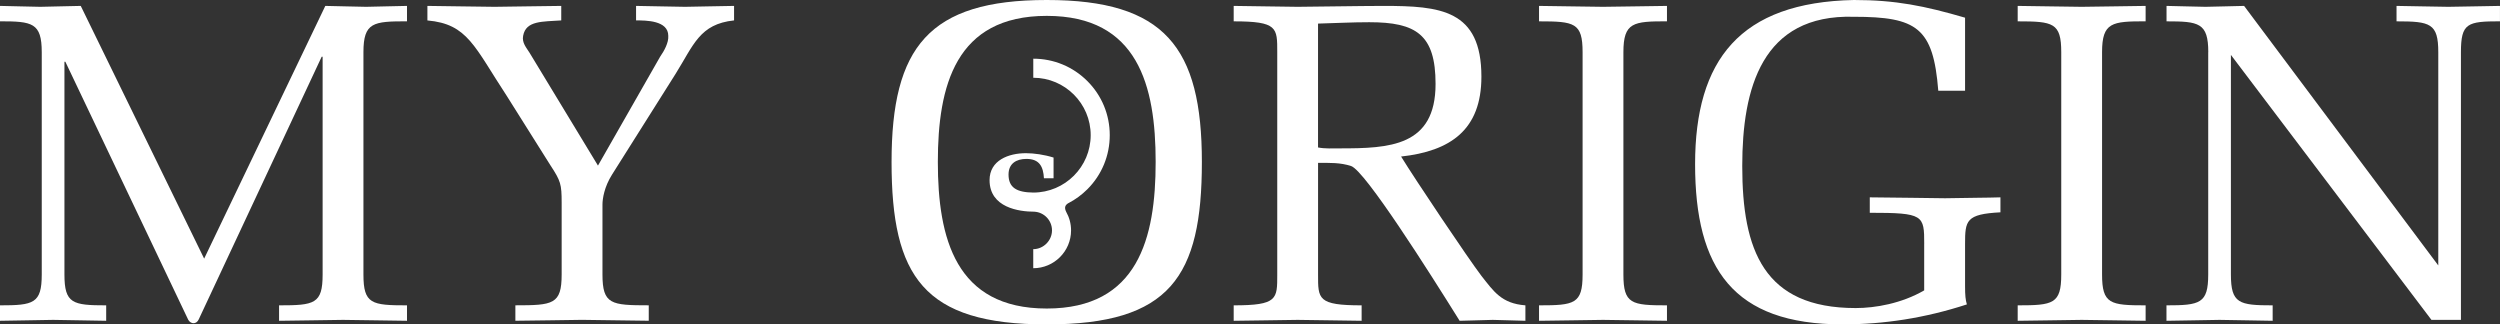
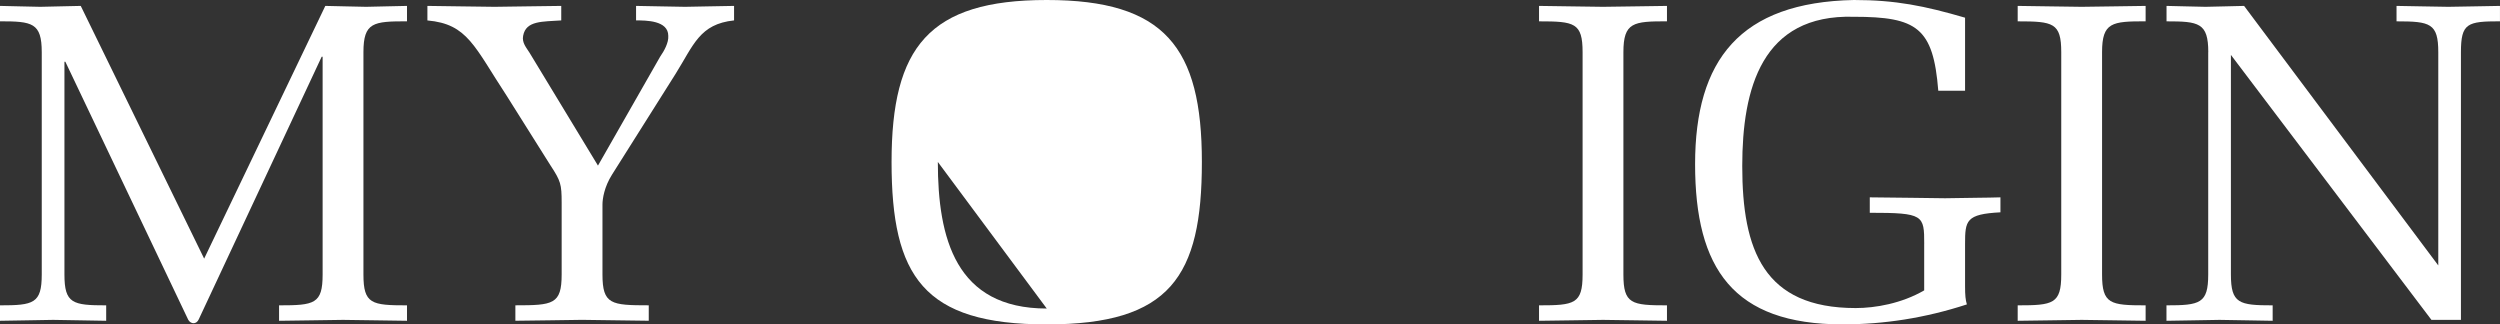
<svg xmlns="http://www.w3.org/2000/svg" id="Calque_2" viewBox="0 0 800 103.81">
  <rect x="0" y="0" width="800" height="103.81" fill="#333333" stroke="none" />
  <defs>
    <style>.cls-1{fill:#fff;}</style>
  </defs>
  <g id="Calque_1-2">
    <g>
      <path class="cls-1" d="M103.23,18.15h-.29L63.59,102.21c-.73,1.6-2.47,1.6-3.34,.15L20.91,19.75h-.29V87.84c0,9.29,2.61,9.87,13.36,9.87v4.94c-5.66-.15-11.32-.15-16.99-.29-5.66,.15-11.32,.15-16.99,.29v-4.94c10.74,0,13.36-.58,13.36-9.87V16.7C13.36,7.26,10.31,6.82,0,6.82V1.89c4.36,.15,8.57,.15,12.92,.29,4.35-.15,8.57-.15,12.92-.29l39.49,80.87L104.1,1.89c4.36,.15,8.71,.15,13.07,.29,4.36-.15,8.71-.15,13.07-.29V6.82c-10.74,0-13.94,.29-13.94,9.87V87.84c0,9.44,2.61,9.87,13.94,9.87v4.94c-6.82-.15-13.65-.15-20.47-.29-6.82,.15-13.65,.15-20.47,.29v-4.94c11.32,0,13.94-.44,13.94-9.87V18.15Z" />
      <path class="cls-1" d="M162.32,30.93c-10.6-16.12-12.63-23.23-25.55-24.39V1.89c7.11,.15,14.37,.15,21.49,.29,7.11-.15,14.23-.15,21.34-.29V6.53c-5.95,.43-11.32,0-12.2,4.94-.43,2.18,1.02,3.77,2.03,5.37l21.92,36.15,19.89-34.84c1.31-1.89,2.76-4.5,2.61-6.68,0-4.94-7.11-4.94-10.31-4.94V1.89c5.23,.15,10.45,.15,15.68,.29,5.23-.15,10.45-.15,15.68-.29V6.53c-11.03,1.16-12.92,7.84-18.73,17.13l-20.33,32.23c-2.47,3.92-3.05,7.69-3.05,9.58v22.36c0,9.58,2.76,9.87,14.81,9.87v4.94c-7.7-.15-14.52-.15-21.34-.29-6.82,.15-13.65,.15-21.34,.29v-4.94c12.05,0,14.81-.29,14.81-9.87v-22.94c0-5.95-.29-6.97-3.63-12.05l-13.79-21.92Z" />
-       <path class="cls-1" d="M285.3,51.83C285.3,15.1,297.21,0,334.95,0s49.65,15.1,49.65,51.83-10.16,51.98-49.65,51.98-49.65-15.39-49.65-51.98m14.81,0c0,24.39,5.66,46.9,34.85,46.9s34.85-22.5,34.85-46.9-5.66-46.75-34.85-46.75-34.85,22.36-34.85,46.75" />
-       <path class="cls-1" d="M421.78,87.84c0,7.84-.15,9.87,13.94,9.87v4.94c-6.82-.15-13.65-.15-20.47-.29-6.82,.15-13.65,.15-20.47,.29v-4.94c14.08,0,13.94-2.03,13.94-9.87V16.7c0-7.84,.14-9.87-13.94-9.87V1.89c6.82,.15,13.65,.15,20.47,.29,3.19,0,20.47-.29,27.44-.29,18.15,0,31.36,1.16,31.36,22.65,0,16.99-9.87,23.81-25.7,25.55,4.35,7.11,21.49,32.67,25.7,38.18,3.92,4.94,6.39,8.86,14.08,9.44v4.94c-3.48-.15-6.97-.15-10.45-.29-3.48,.15-7.11,.15-10.6,.29-9.87-15.83-30.2-47.91-34.7-49.51-3.48-1.16-6.97-1.02-10.6-1.02v35.72Zm0-40.65c2.32,.44,4.65,.29,6.97,.29,15.83,0,30.63-.58,30.63-20.62,0-15.82-6.24-19.75-21.2-19.75-5.52,0-10.89,.29-16.41,.44V47.19Z" />
+       <path class="cls-1" d="M285.3,51.83C285.3,15.1,297.21,0,334.95,0s49.65,15.1,49.65,51.83-10.16,51.98-49.65,51.98-49.65-15.39-49.65-51.98m14.81,0c0,24.39,5.66,46.9,34.85,46.9" />
      <path class="cls-1" d="M506.43,16.7c0-9.44-2.61-9.87-13.94-9.87V1.89c6.82,.15,13.65,.15,20.47,.29,6.82-.14,13.65-.14,20.47-.29V6.82c-10.74,0-13.94,.29-13.94,9.87V87.84c0,9.44,2.61,9.87,13.94,9.87v4.94c-6.82-.15-13.65-.15-20.47-.29-6.82,.15-13.65,.15-20.47,.29v-4.94c11.32,0,13.94-.44,13.94-9.87V16.7Z" />
      <path class="cls-1" d="M615.75,78.11c0-9.29-.15-10.02-17.42-10.02v-4.94c10.45,.15,17.28,.15,24.1,.29,6.82-.15,13.65-.15,17.71-.29v4.79c-11.03,.58-11.32,2.61-11.32,10.16v13.5c0,2.9,.14,4.35,.58,5.81-13.36,4.36-26.57,6.39-39.78,6.39-34.99,0-47.19-17.86-47.19-51.25S556.81,.73,593.25,0c13.36,0,22.65,1.89,35.57,5.66V29.04h-8.57c-1.6-20.18-6.82-23.67-27.01-23.67-29.47-.87-35.72,22.94-35.72,47.77,0,26.86,6.82,45.44,36.3,45.44,6.24,0,14.66-1.45,21.92-5.66v-14.81Z" />
      <path class="cls-1" d="M659.6,16.7c0-9.44-2.61-9.87-13.94-9.87V1.89c6.82,.15,13.65,.15,20.47,.29,6.82-.14,13.65-.14,20.47-.29V6.82c-10.74,0-13.94,.29-13.94,9.87V87.84c0,9.44,2.61,9.87,13.94,9.87v4.94c-6.82-.15-13.65-.15-20.47-.29-6.82,.15-13.65,.15-20.47,.29v-4.94c11.32,0,13.94-.44,13.94-9.87V16.7Z" />
      <path class="cls-1" d="M706.65,16.7c0-9.44-3.05-9.87-13.36-9.87V1.89c4.21,.15,8.28,.15,12.48,.29,4.07-.14,8.28-.14,12.34-.29l62.14,83.05V16.7c0-9.29-2.61-9.87-13.36-9.87V1.89c5.52,.15,11.03,.15,16.55,.29,5.52-.14,11.03-.14,16.55-.29V6.82c-10.45,0-12.49,.58-12.49,9.87V102.36h-9.44l-64.17-84.79V87.84c0,9.29,2.61,9.87,13.36,9.87v4.94c-5.66-.15-11.33-.15-16.99-.29-5.66,.15-11.33,.15-16.99,.29v-4.94c10.74,0,13.36-.58,13.36-9.87V16.7Z" />
      <path class="cls-1" d="M341.92,64.99c2.2-1.14,4.23-2.63,6.04-4.43,4.62-4.62,7.16-10.77,7.16-17.31s-2.54-12.68-7.16-17.3c-4.62-4.62-10.77-7.17-17.31-7.17v6.1c10.13,0,18.37,8.25,18.37,18.37s-8.24,18.37-18.37,18.37h0c-5.3-.06-7.92-1.56-7.92-5.77,0-3.48,2.44-5,5.73-5,4.19,0,5.39,2.5,5.6,6.19h3.08v-6.62c-2.99-.94-6.29-1.4-8.85-1.4-5.51,0-11.63,2.25-11.63,8.62,0,8.84,9.51,10.1,14.29,10.1,3.17,.16,5.69,2.79,5.69,5.99s-2.7,6-6,6v6.1c6.67,0,12.1-5.43,12.1-12.1,0-2.16-.57-4.18-1.56-5.94-.67-1.36-.37-2.17,.73-2.81" />
    </g>
  </g>
</svg>